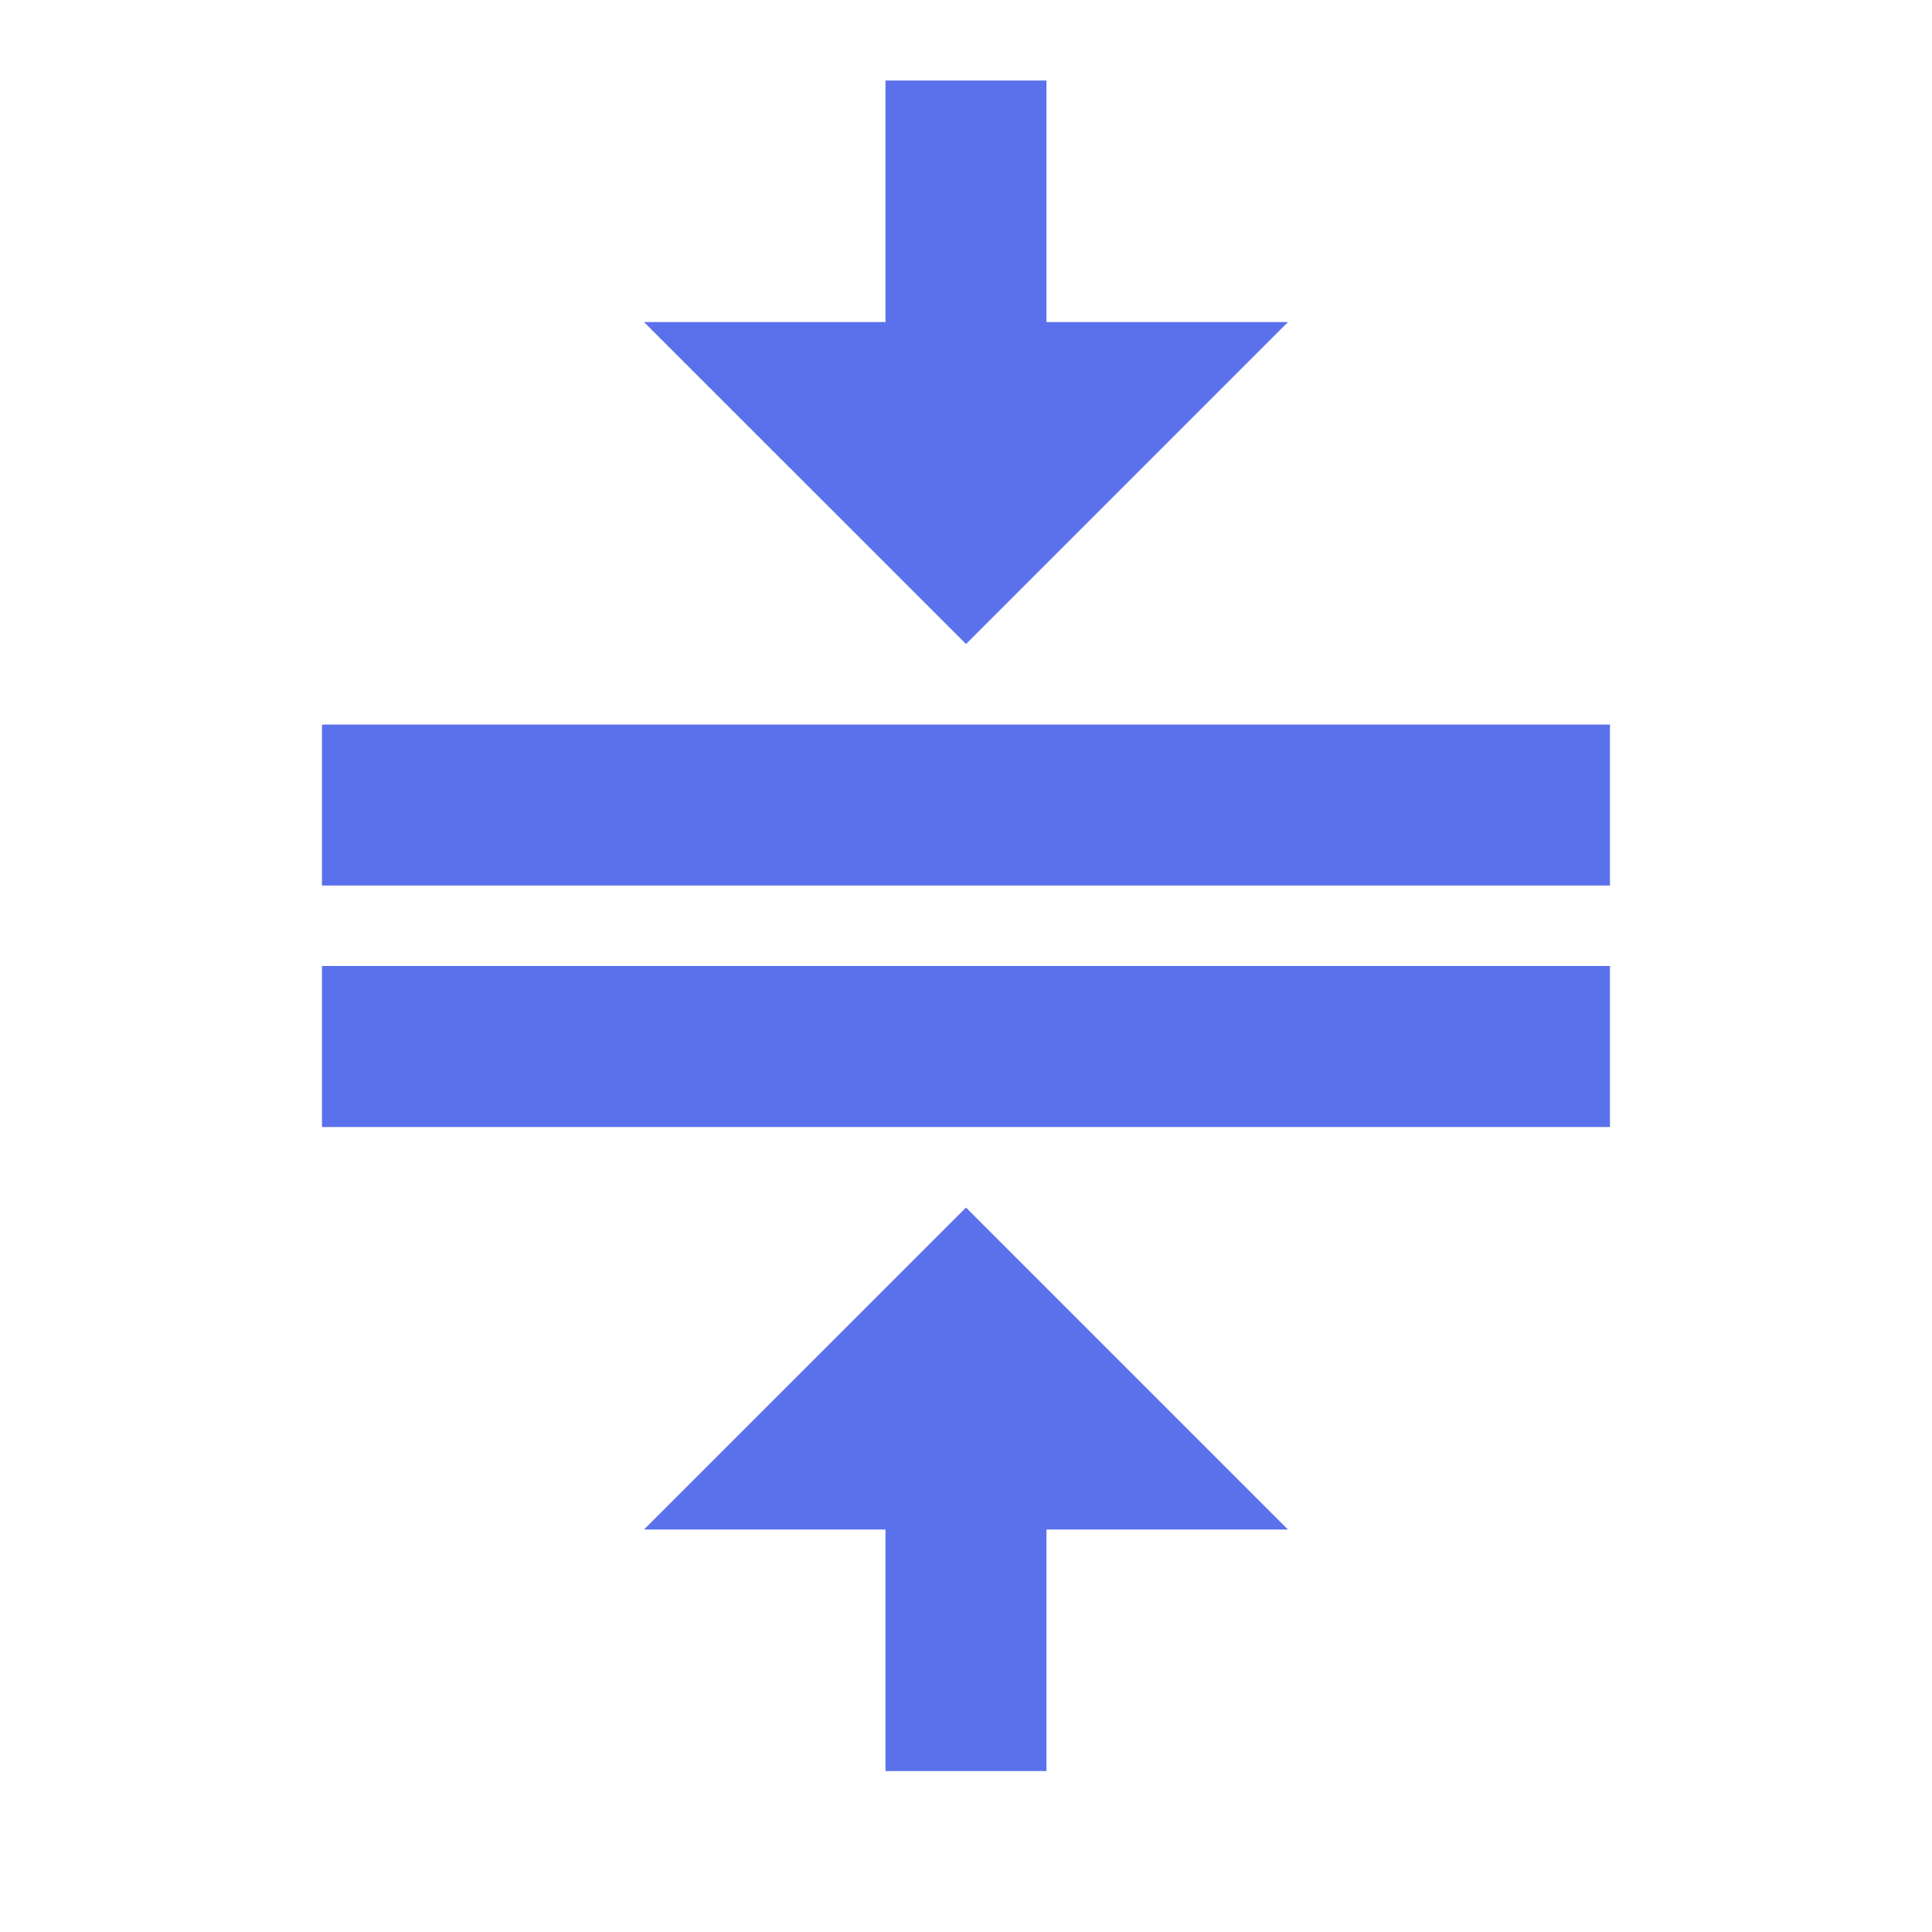
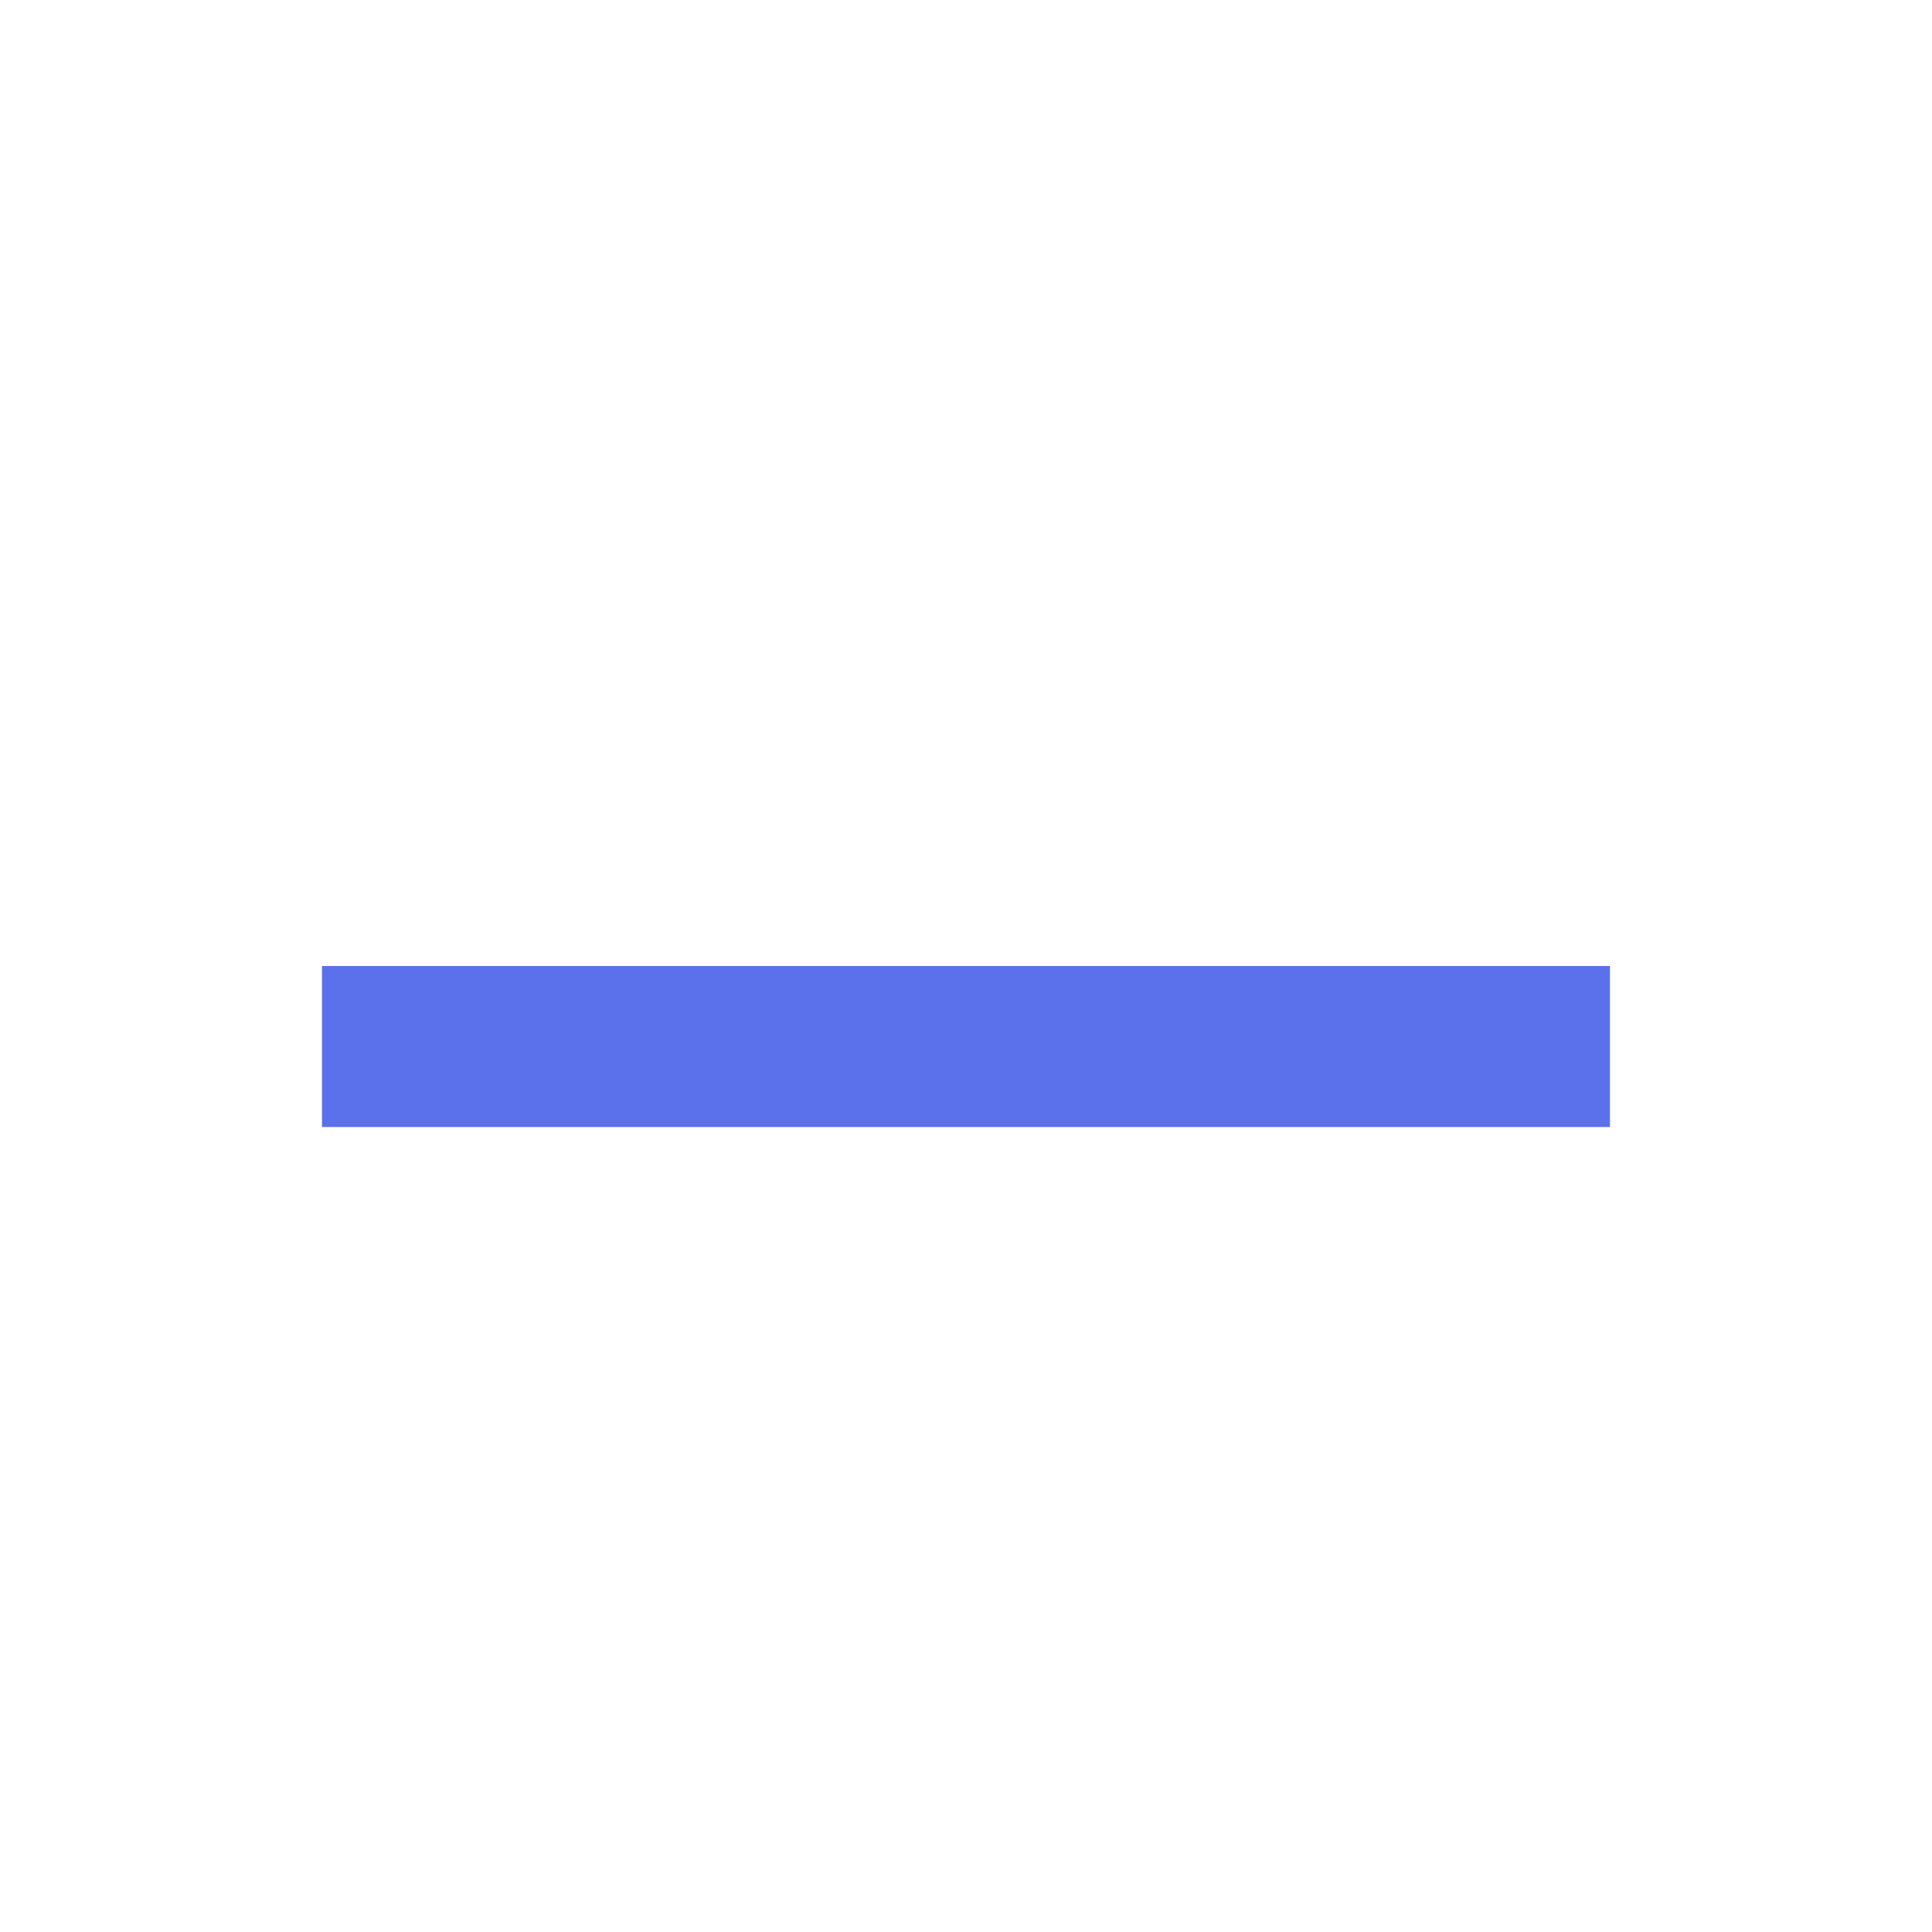
<svg xmlns="http://www.w3.org/2000/svg" width="32" height="32" viewBox="0 0 32 32" fill="none">
-   <path d="M10.666 25.334H14.666V29.334H17.333V25.334H21.333L16 20.001L10.666 25.334ZM21.333 5.334H17.333V1.334H14.666V5.334H10.666L16 10.667L21.333 5.334ZM5.333 12.001V14.667H26.666V12.001H5.333Z" fill="#5B71EB" />
  <path d="M5.333 16H26.666V18.667H5.333V16Z" fill="#5B71EB" />
</svg>